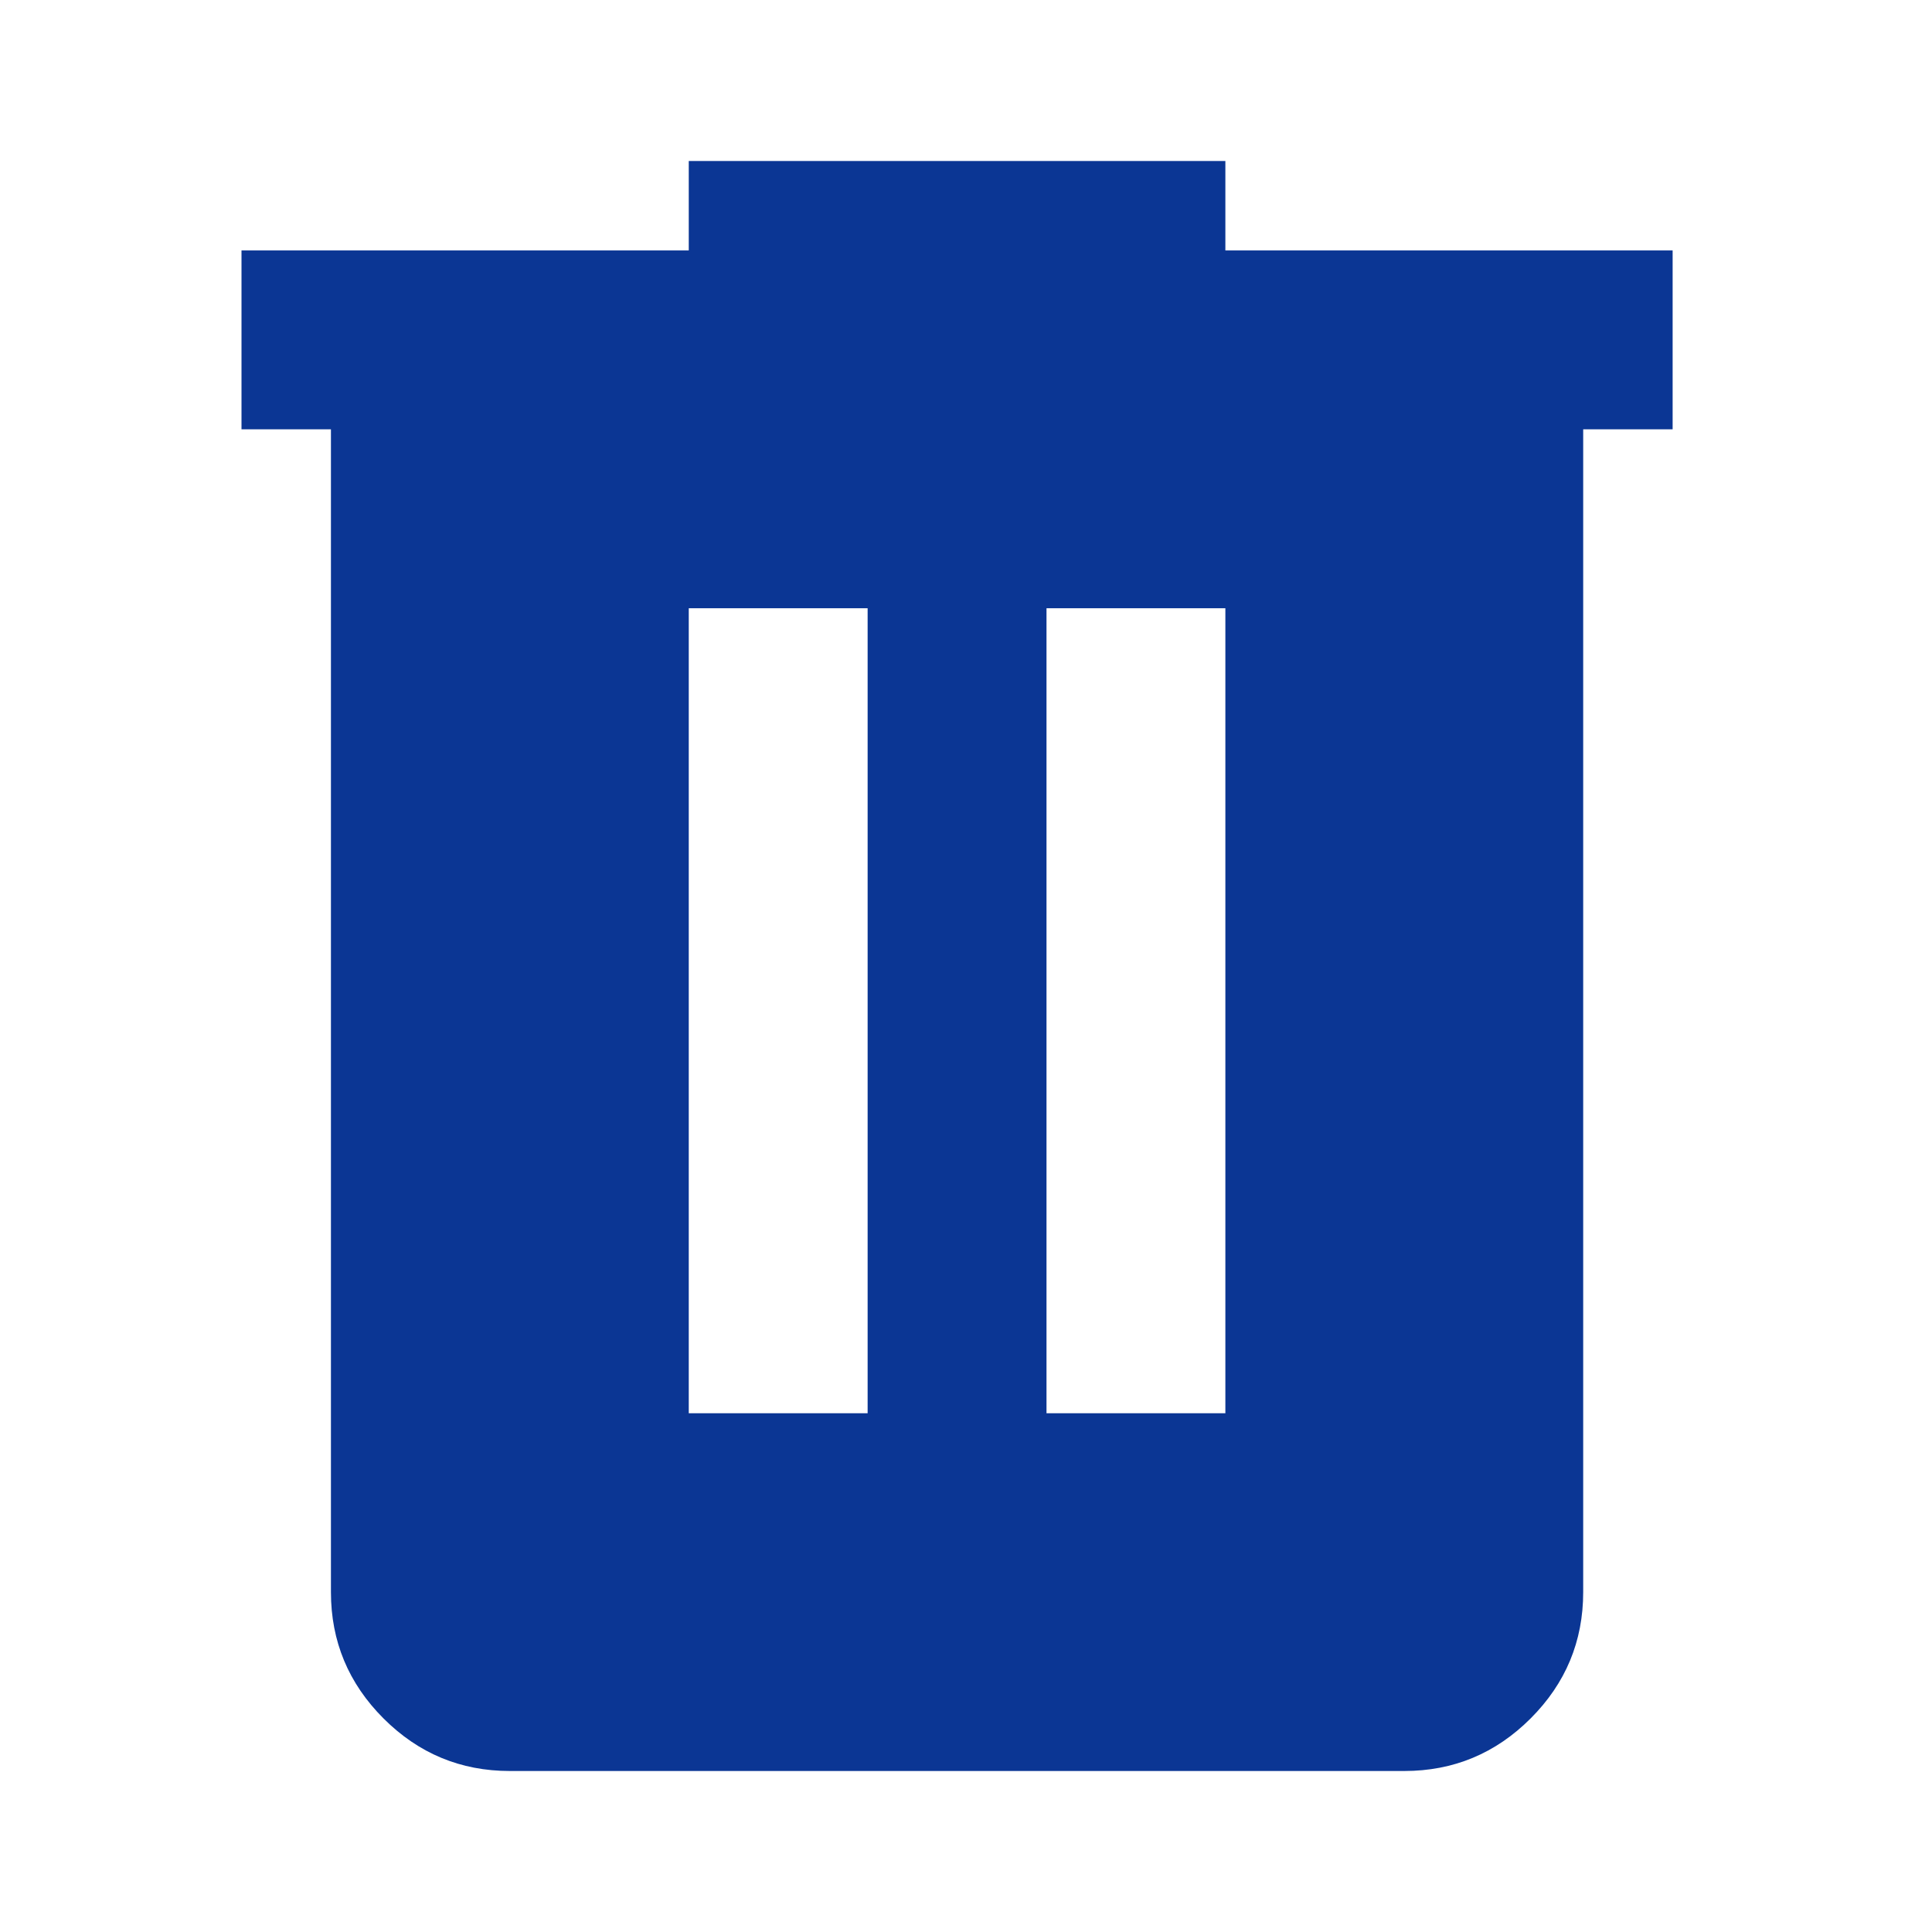
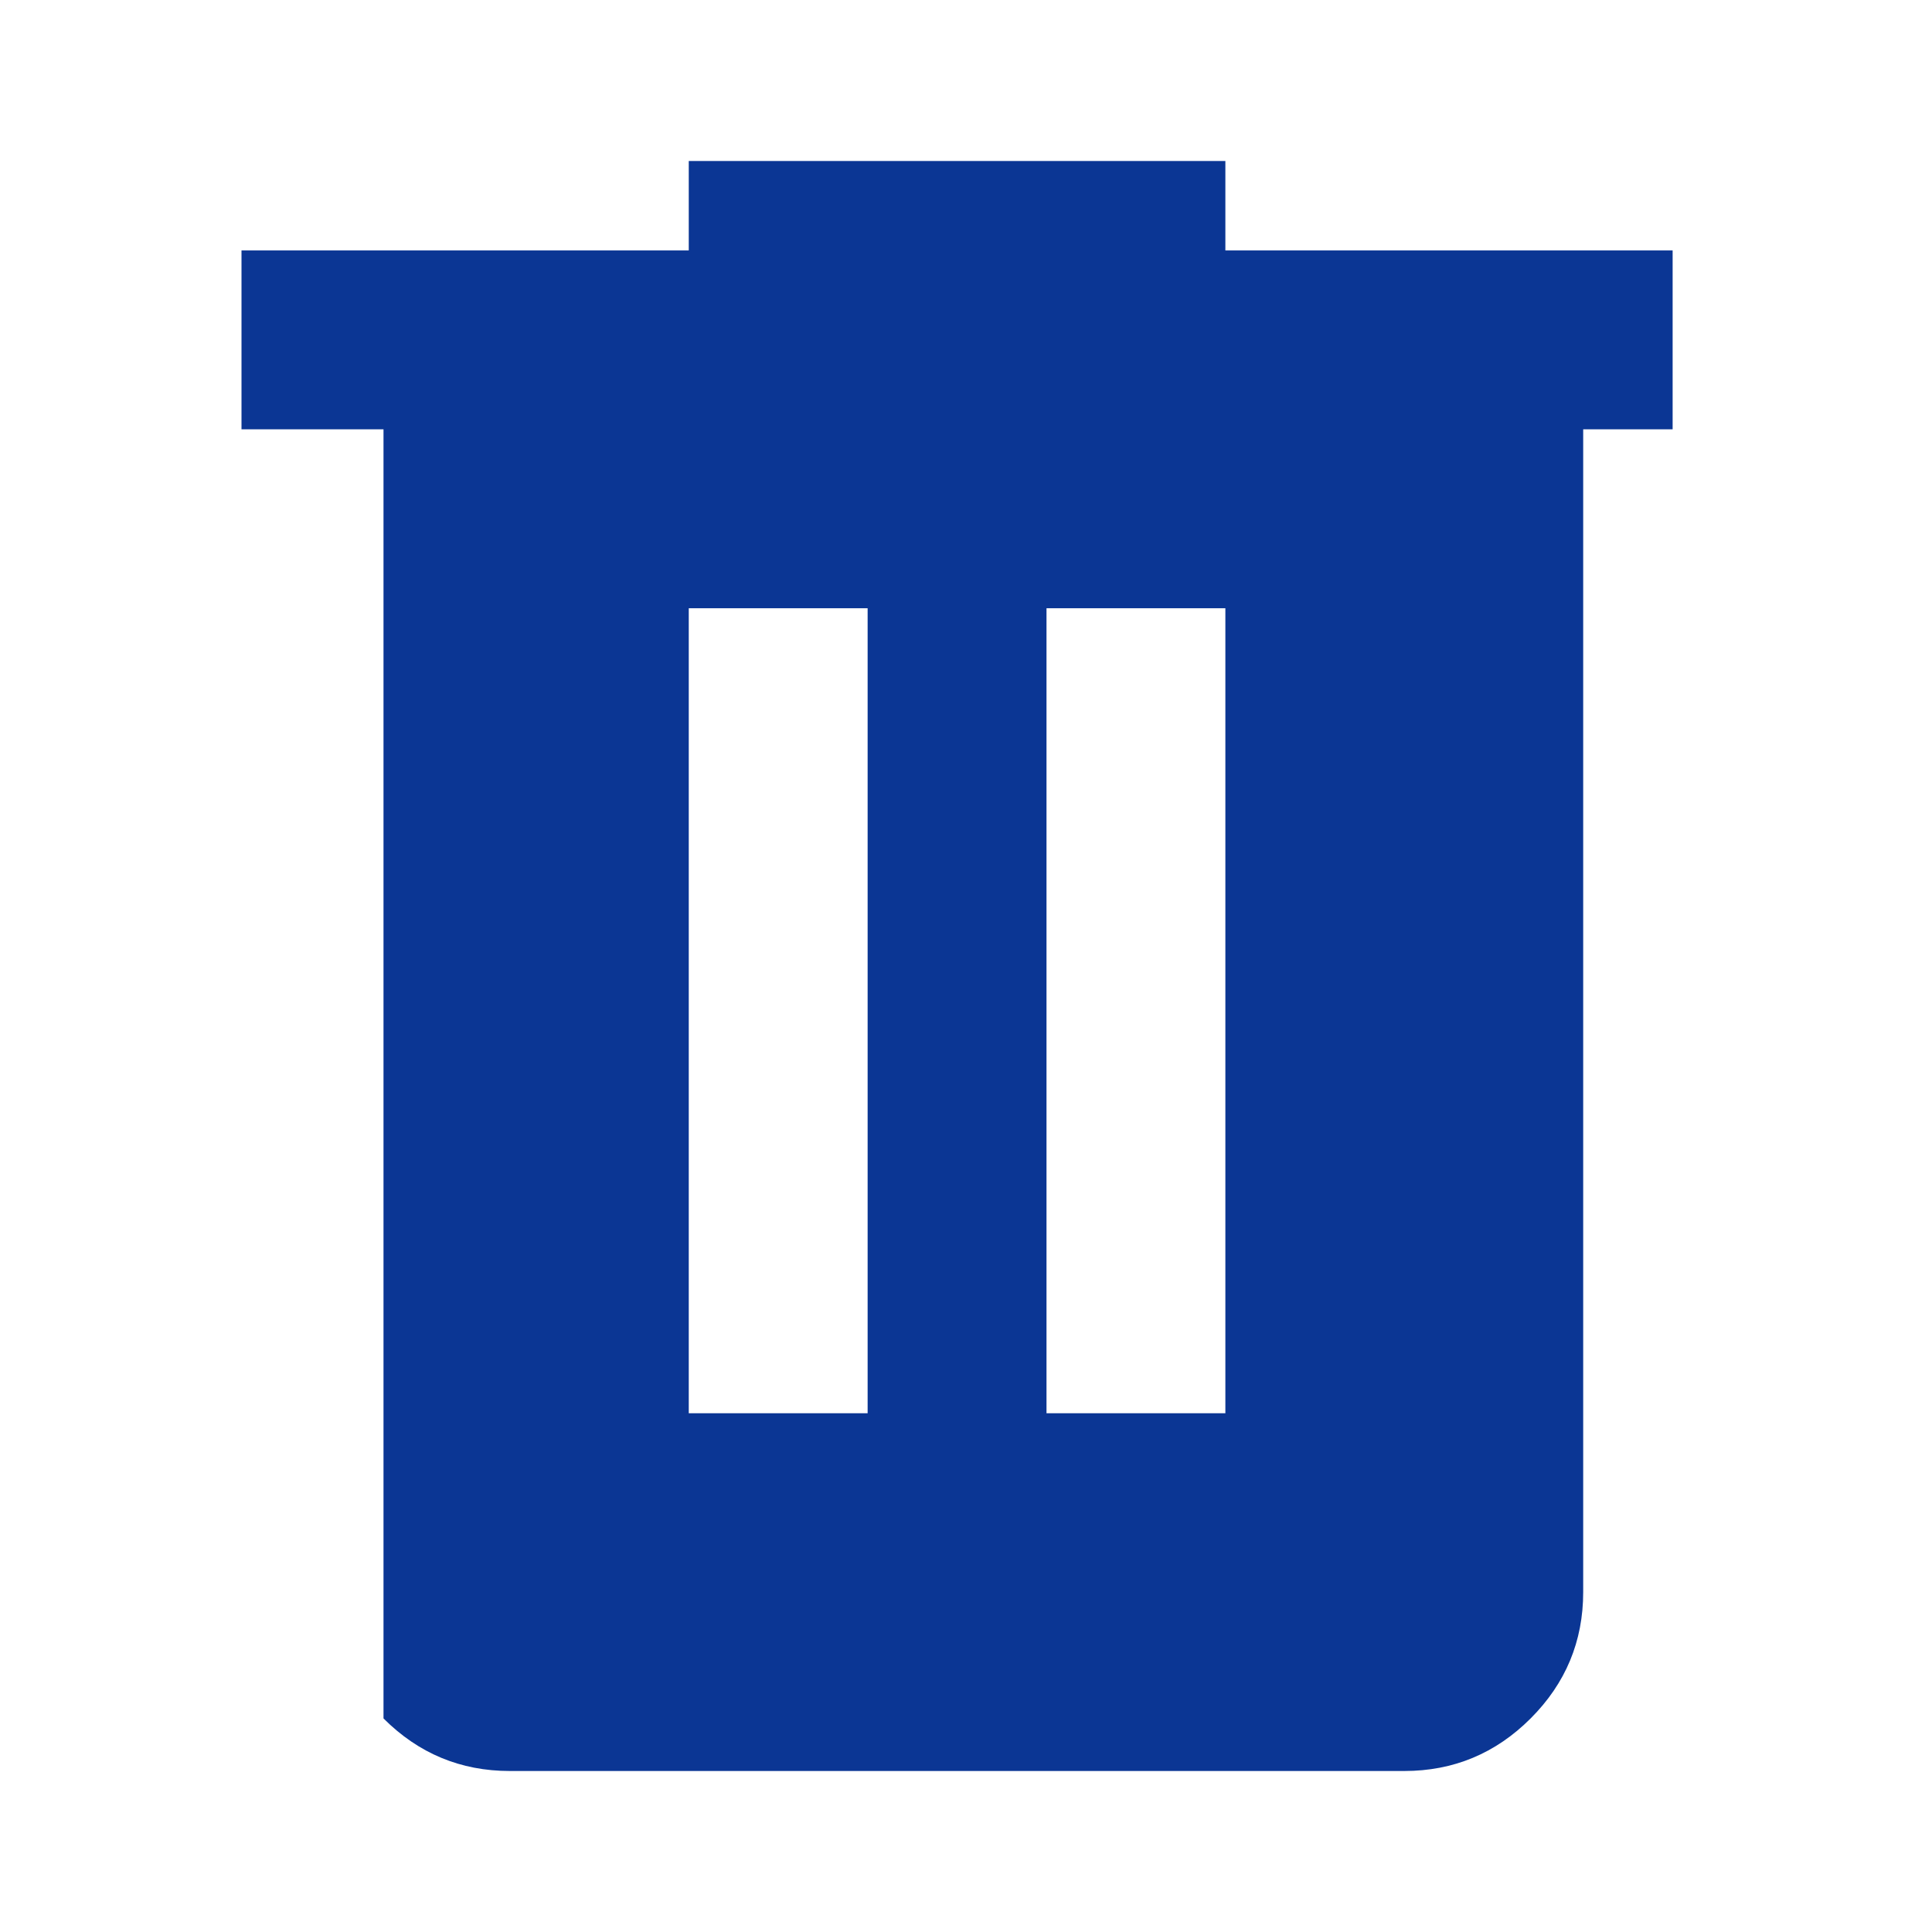
<svg xmlns="http://www.w3.org/2000/svg" width="20" height="20" viewBox="0 0 24 24">
-   <path fill="#0B3694" d="M6.333 22C5.722 22 5.199 21.782 4.764 21.347C4.329 20.912 4.111 20.389 4.111 19.778V5.333H3V3.111H8.556V2H15.222V3.111H20.778V5.333H19.667V19.778C19.667 20.389 19.449 20.912 19.014 21.347C18.579 21.782 18.056 22 17.444 22H6.333ZM8.556 17.556H10.778V7.556H8.556V17.556ZM13 17.556H15.222V7.556H13V17.556Z">
+   <path fill="#0B3694" d="M6.333 22C5.722 22 5.199 21.782 4.764 21.347V5.333H3V3.111H8.556V2H15.222V3.111H20.778V5.333H19.667V19.778C19.667 20.389 19.449 20.912 19.014 21.347C18.579 21.782 18.056 22 17.444 22H6.333ZM8.556 17.556H10.778V7.556H8.556V17.556ZM13 17.556H15.222V7.556H13V17.556Z">
    </path>
</svg>